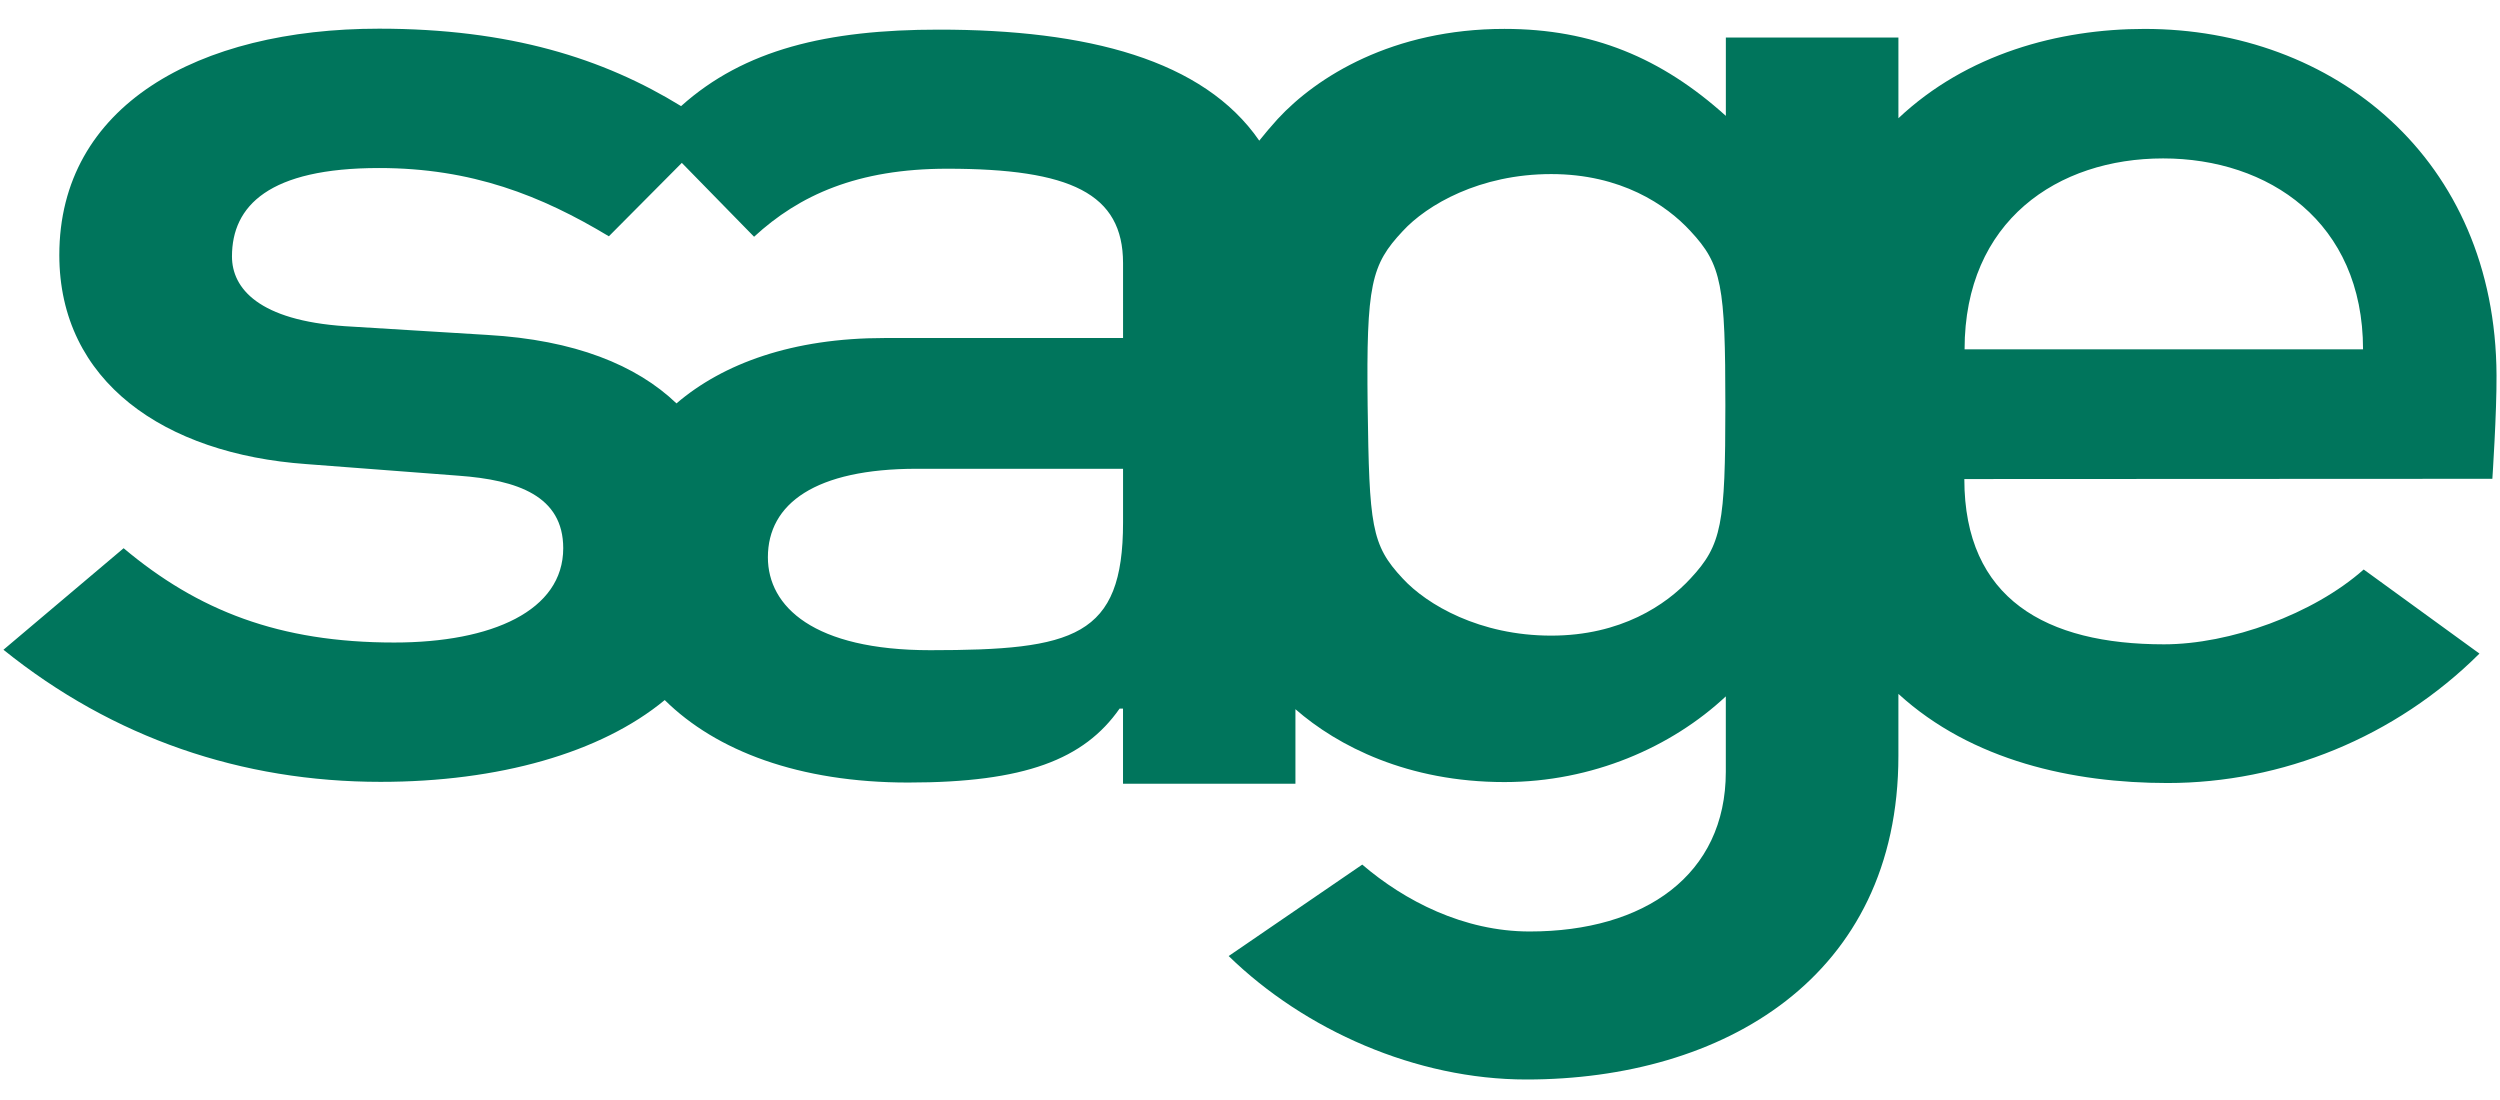
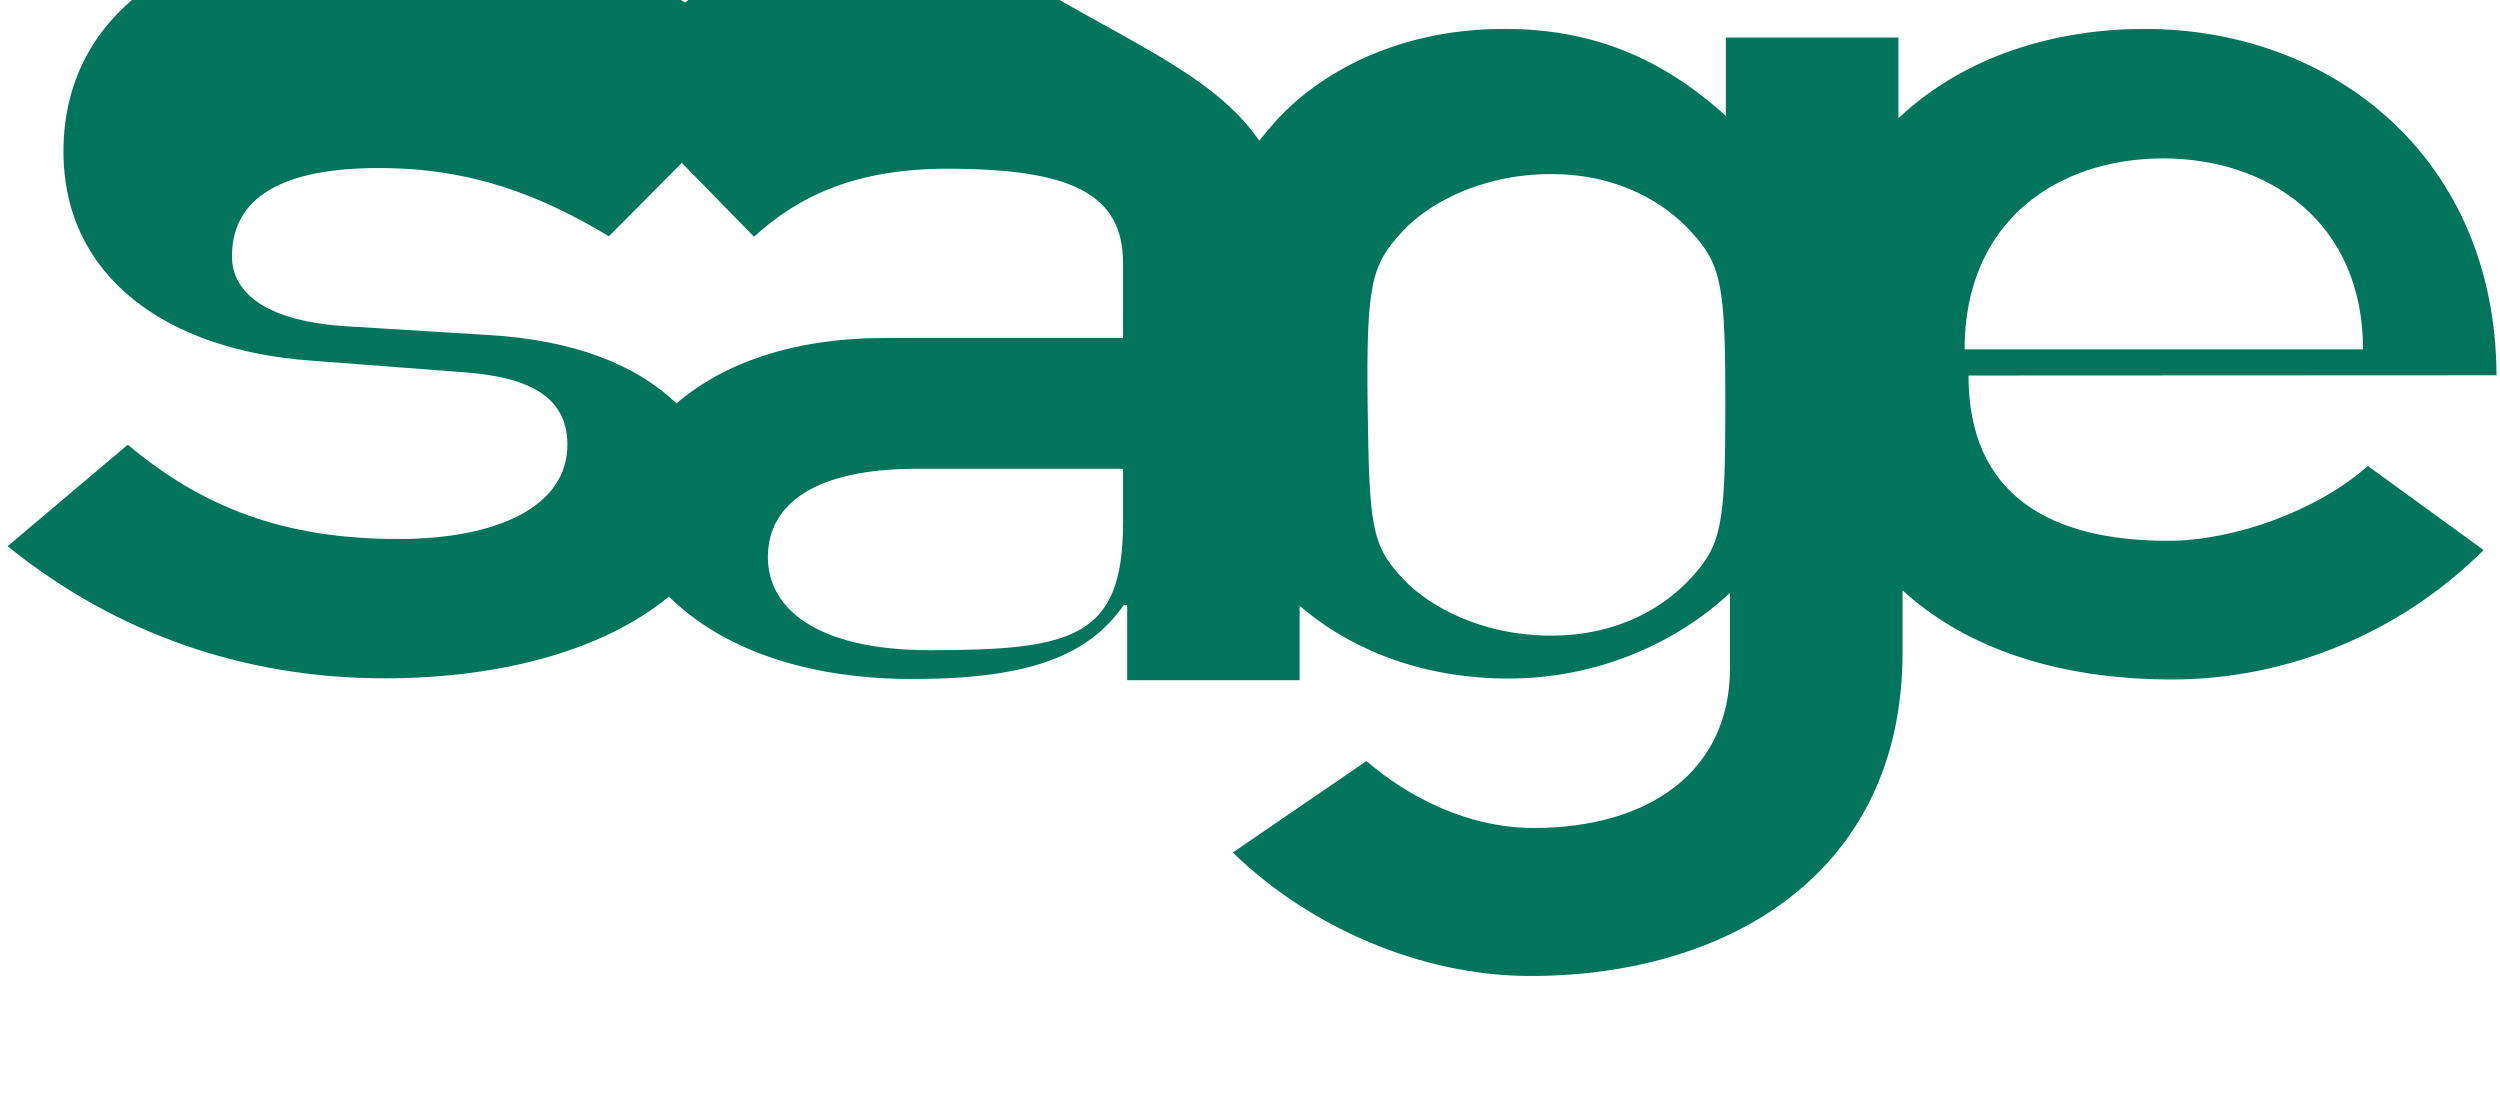
<svg xmlns="http://www.w3.org/2000/svg" version="1.1" id="Calque_1" x="0px" y="0px" width="141.73px" height="62.36px" viewBox="0 0 141.73 62.36" enable-background="new 0 0 141.73 62.36" xml:space="preserve">
-   <path fill="#00755C" d="M71.39,7.974c0.315-0.397,0.664-0.808,1.048-1.232c2.204-2.386,6.514-5.104,12.852-5.104  c4.982,0,8.907,1.644,12.552,4.931v-4.44h9.783v4.574c3.87-3.646,9.079-5.064,13.959-5.064c10.696,0,19.896,7.331,19.949,19.636  c0.015,2.106-0.236,5.869-0.236,5.869l-29.935,0.014c0,6.801,4.641,9.37,11.32,9.37c3.727,0,8.459-1.702,11.321-4.242l6.562,4.767  c-4.771,4.752-11.199,7.338-17.684,7.338c-5.342,0-11.094-1.248-15.257-5.054v3.513c0,12.582-9.969,18.349-21.092,18.349  c-6.243,0-12.562-2.798-16.876-6.999l7.573-5.184c2.397,2.055,5.752,3.792,9.49,3.792c6.523,0,11.121-3.207,11.121-9.053v-4.276  c-3.075,2.877-7.569,4.858-12.552,4.858c-5.475,0-9.447-2.037-11.847-4.131v4.225h-9.775v-4.26h-0.193  c-2.013,2.88-5.373,4.193-11.982,4.193c-6.184,0-10.89-1.792-13.806-4.676c-3.633,3.007-9.439,4.637-16.107,4.637  c-7.861,0-15.151-2.47-21.382-7.489l6.813-5.756c4.216,3.538,8.815,5.346,15.337,5.346c5.555,0,9.585-1.809,9.585-5.346  c0-2.963-2.585-3.869-5.939-4.112l-8.629-0.658c-8.061-0.575-14-4.689-14-11.852c0-8.47,7.862-12.832,18.123-12.832  c7.41,0,12.724,1.685,17.126,4.39c3.578-3.209,8.271-4.336,14.602-4.336C61.65,1.677,68.23,3.388,71.39,7.974 M77.534,22.992  c0.093,6.818,0.199,7.895,1.988,9.804c1.379,1.496,4.374,3.239,8.418,3.239c3.951,0,6.521-1.743,7.899-3.239  c1.778-1.909,1.975-3.073,1.975-9.804c0-6.812-0.196-7.979-1.975-9.888c-1.378-1.499-3.948-3.235-7.899-3.235  c-4.044,0-7.039,1.736-8.418,3.235C77.733,15.013,77.455,16.126,77.534,22.992 M111.376,19.804h22.589  c0-7.231-5.368-10.823-11.334-10.823C116.667,8.981,111.376,12.507,111.376,19.804 M38.654,9.234l-4.136,4.162  c-3.831-2.306-7.768-3.87-13.029-3.87c-6.23,0-8.338,2.134-8.338,5.011c0,1.816,1.524,3.626,6.415,3.956l8.06,0.494  c4.957,0.284,8.457,1.709,10.724,3.882c2.651-2.268,6.587-3.706,11.797-3.706h13.521V14.92c0-3.951-2.973-5.355-9.97-5.355  c-5.089,0-8.389,1.499-10.948,3.857L38.654,9.234z M63.668,29.621v-3.045H51.971c-5.749,0-8.438,1.976-8.438,5.017  c0,2.8,2.599,5.268,9.206,5.268C60.886,36.86,63.668,36.119,63.668,29.621" />
+   <path fill="#00755C" d="M71.39,7.974c0.315-0.397,0.664-0.808,1.048-1.232c2.204-2.386,6.514-5.104,12.852-5.104  c4.982,0,8.907,1.644,12.552,4.931v-4.44h9.783v4.574c3.87-3.646,9.079-5.064,13.959-5.064c10.696,0,19.896,7.331,19.949,19.636  l-29.935,0.014c0,6.801,4.641,9.37,11.32,9.37c3.727,0,8.459-1.702,11.321-4.242l6.562,4.767  c-4.771,4.752-11.199,7.338-17.684,7.338c-5.342,0-11.094-1.248-15.257-5.054v3.513c0,12.582-9.969,18.349-21.092,18.349  c-6.243,0-12.562-2.798-16.876-6.999l7.573-5.184c2.397,2.055,5.752,3.792,9.49,3.792c6.523,0,11.121-3.207,11.121-9.053v-4.276  c-3.075,2.877-7.569,4.858-12.552,4.858c-5.475,0-9.447-2.037-11.847-4.131v4.225h-9.775v-4.26h-0.193  c-2.013,2.88-5.373,4.193-11.982,4.193c-6.184,0-10.89-1.792-13.806-4.676c-3.633,3.007-9.439,4.637-16.107,4.637  c-7.861,0-15.151-2.47-21.382-7.489l6.813-5.756c4.216,3.538,8.815,5.346,15.337,5.346c5.555,0,9.585-1.809,9.585-5.346  c0-2.963-2.585-3.869-5.939-4.112l-8.629-0.658c-8.061-0.575-14-4.689-14-11.852c0-8.47,7.862-12.832,18.123-12.832  c7.41,0,12.724,1.685,17.126,4.39c3.578-3.209,8.271-4.336,14.602-4.336C61.65,1.677,68.23,3.388,71.39,7.974 M77.534,22.992  c0.093,6.818,0.199,7.895,1.988,9.804c1.379,1.496,4.374,3.239,8.418,3.239c3.951,0,6.521-1.743,7.899-3.239  c1.778-1.909,1.975-3.073,1.975-9.804c0-6.812-0.196-7.979-1.975-9.888c-1.378-1.499-3.948-3.235-7.899-3.235  c-4.044,0-7.039,1.736-8.418,3.235C77.733,15.013,77.455,16.126,77.534,22.992 M111.376,19.804h22.589  c0-7.231-5.368-10.823-11.334-10.823C116.667,8.981,111.376,12.507,111.376,19.804 M38.654,9.234l-4.136,4.162  c-3.831-2.306-7.768-3.87-13.029-3.87c-6.23,0-8.338,2.134-8.338,5.011c0,1.816,1.524,3.626,6.415,3.956l8.06,0.494  c4.957,0.284,8.457,1.709,10.724,3.882c2.651-2.268,6.587-3.706,11.797-3.706h13.521V14.92c0-3.951-2.973-5.355-9.97-5.355  c-5.089,0-8.389,1.499-10.948,3.857L38.654,9.234z M63.668,29.621v-3.045H51.971c-5.749,0-8.438,1.976-8.438,5.017  c0,2.8,2.599,5.268,9.206,5.268C60.886,36.86,63.668,36.119,63.668,29.621" />
</svg>